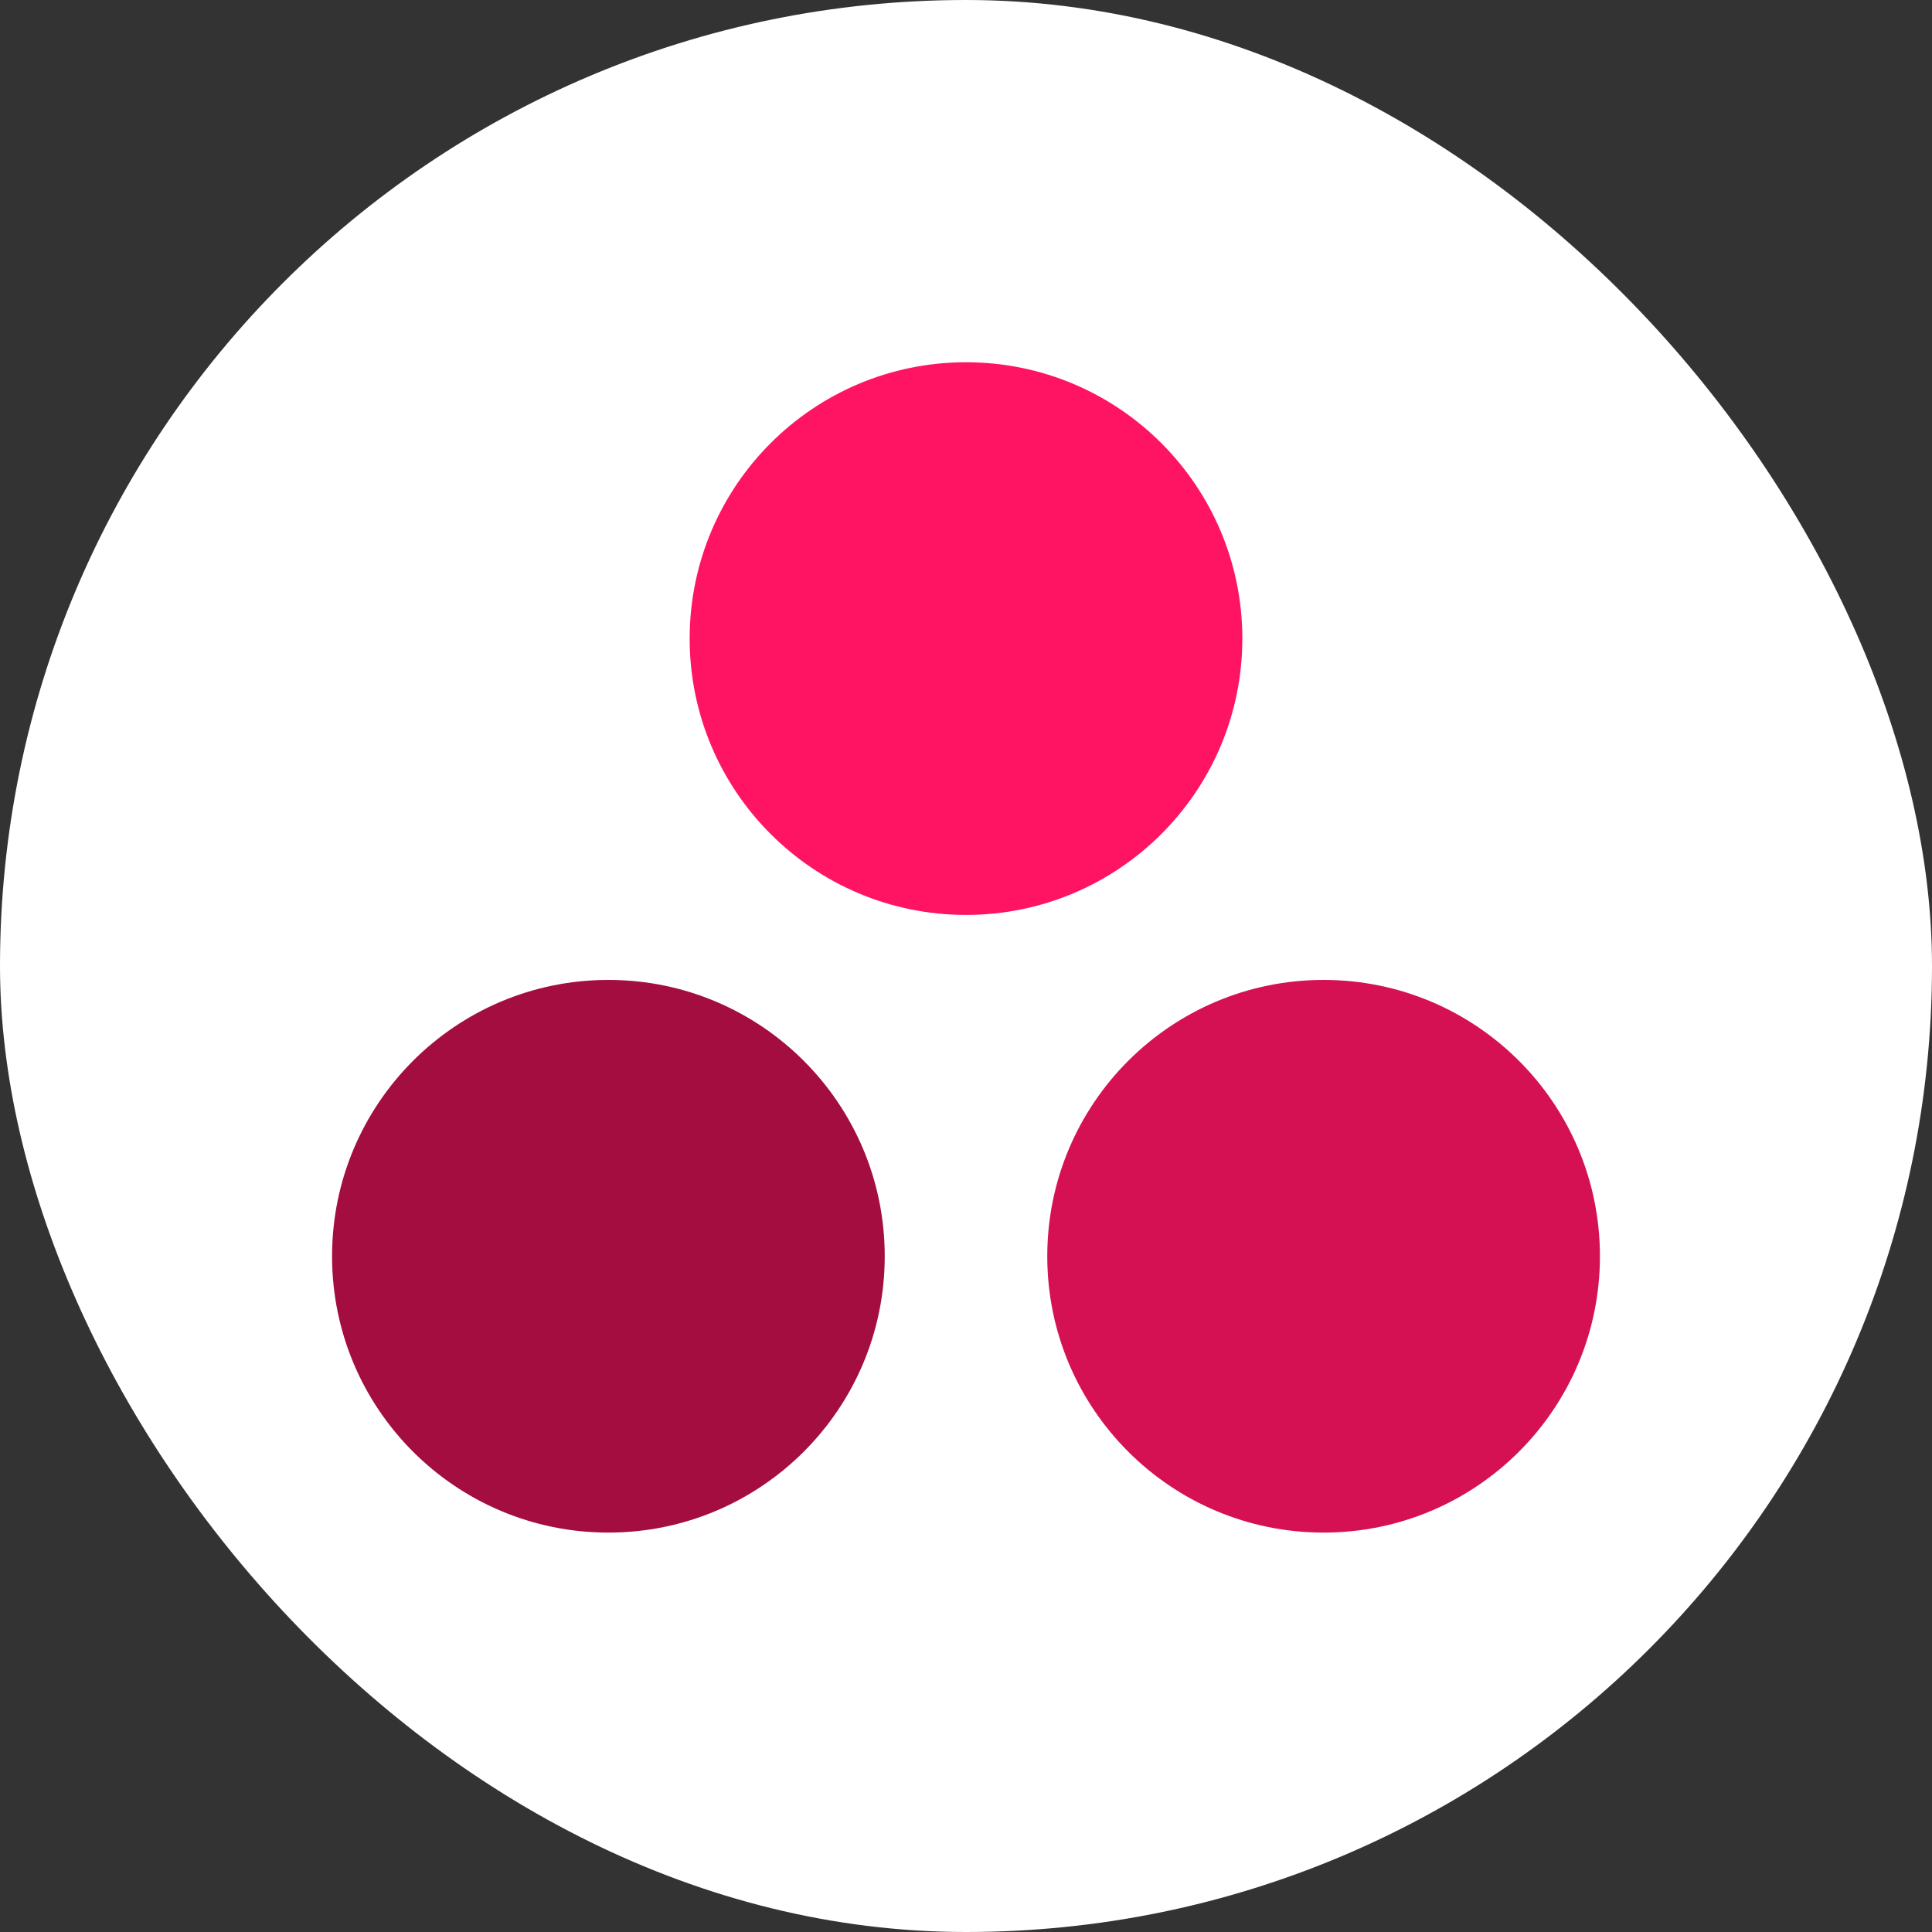
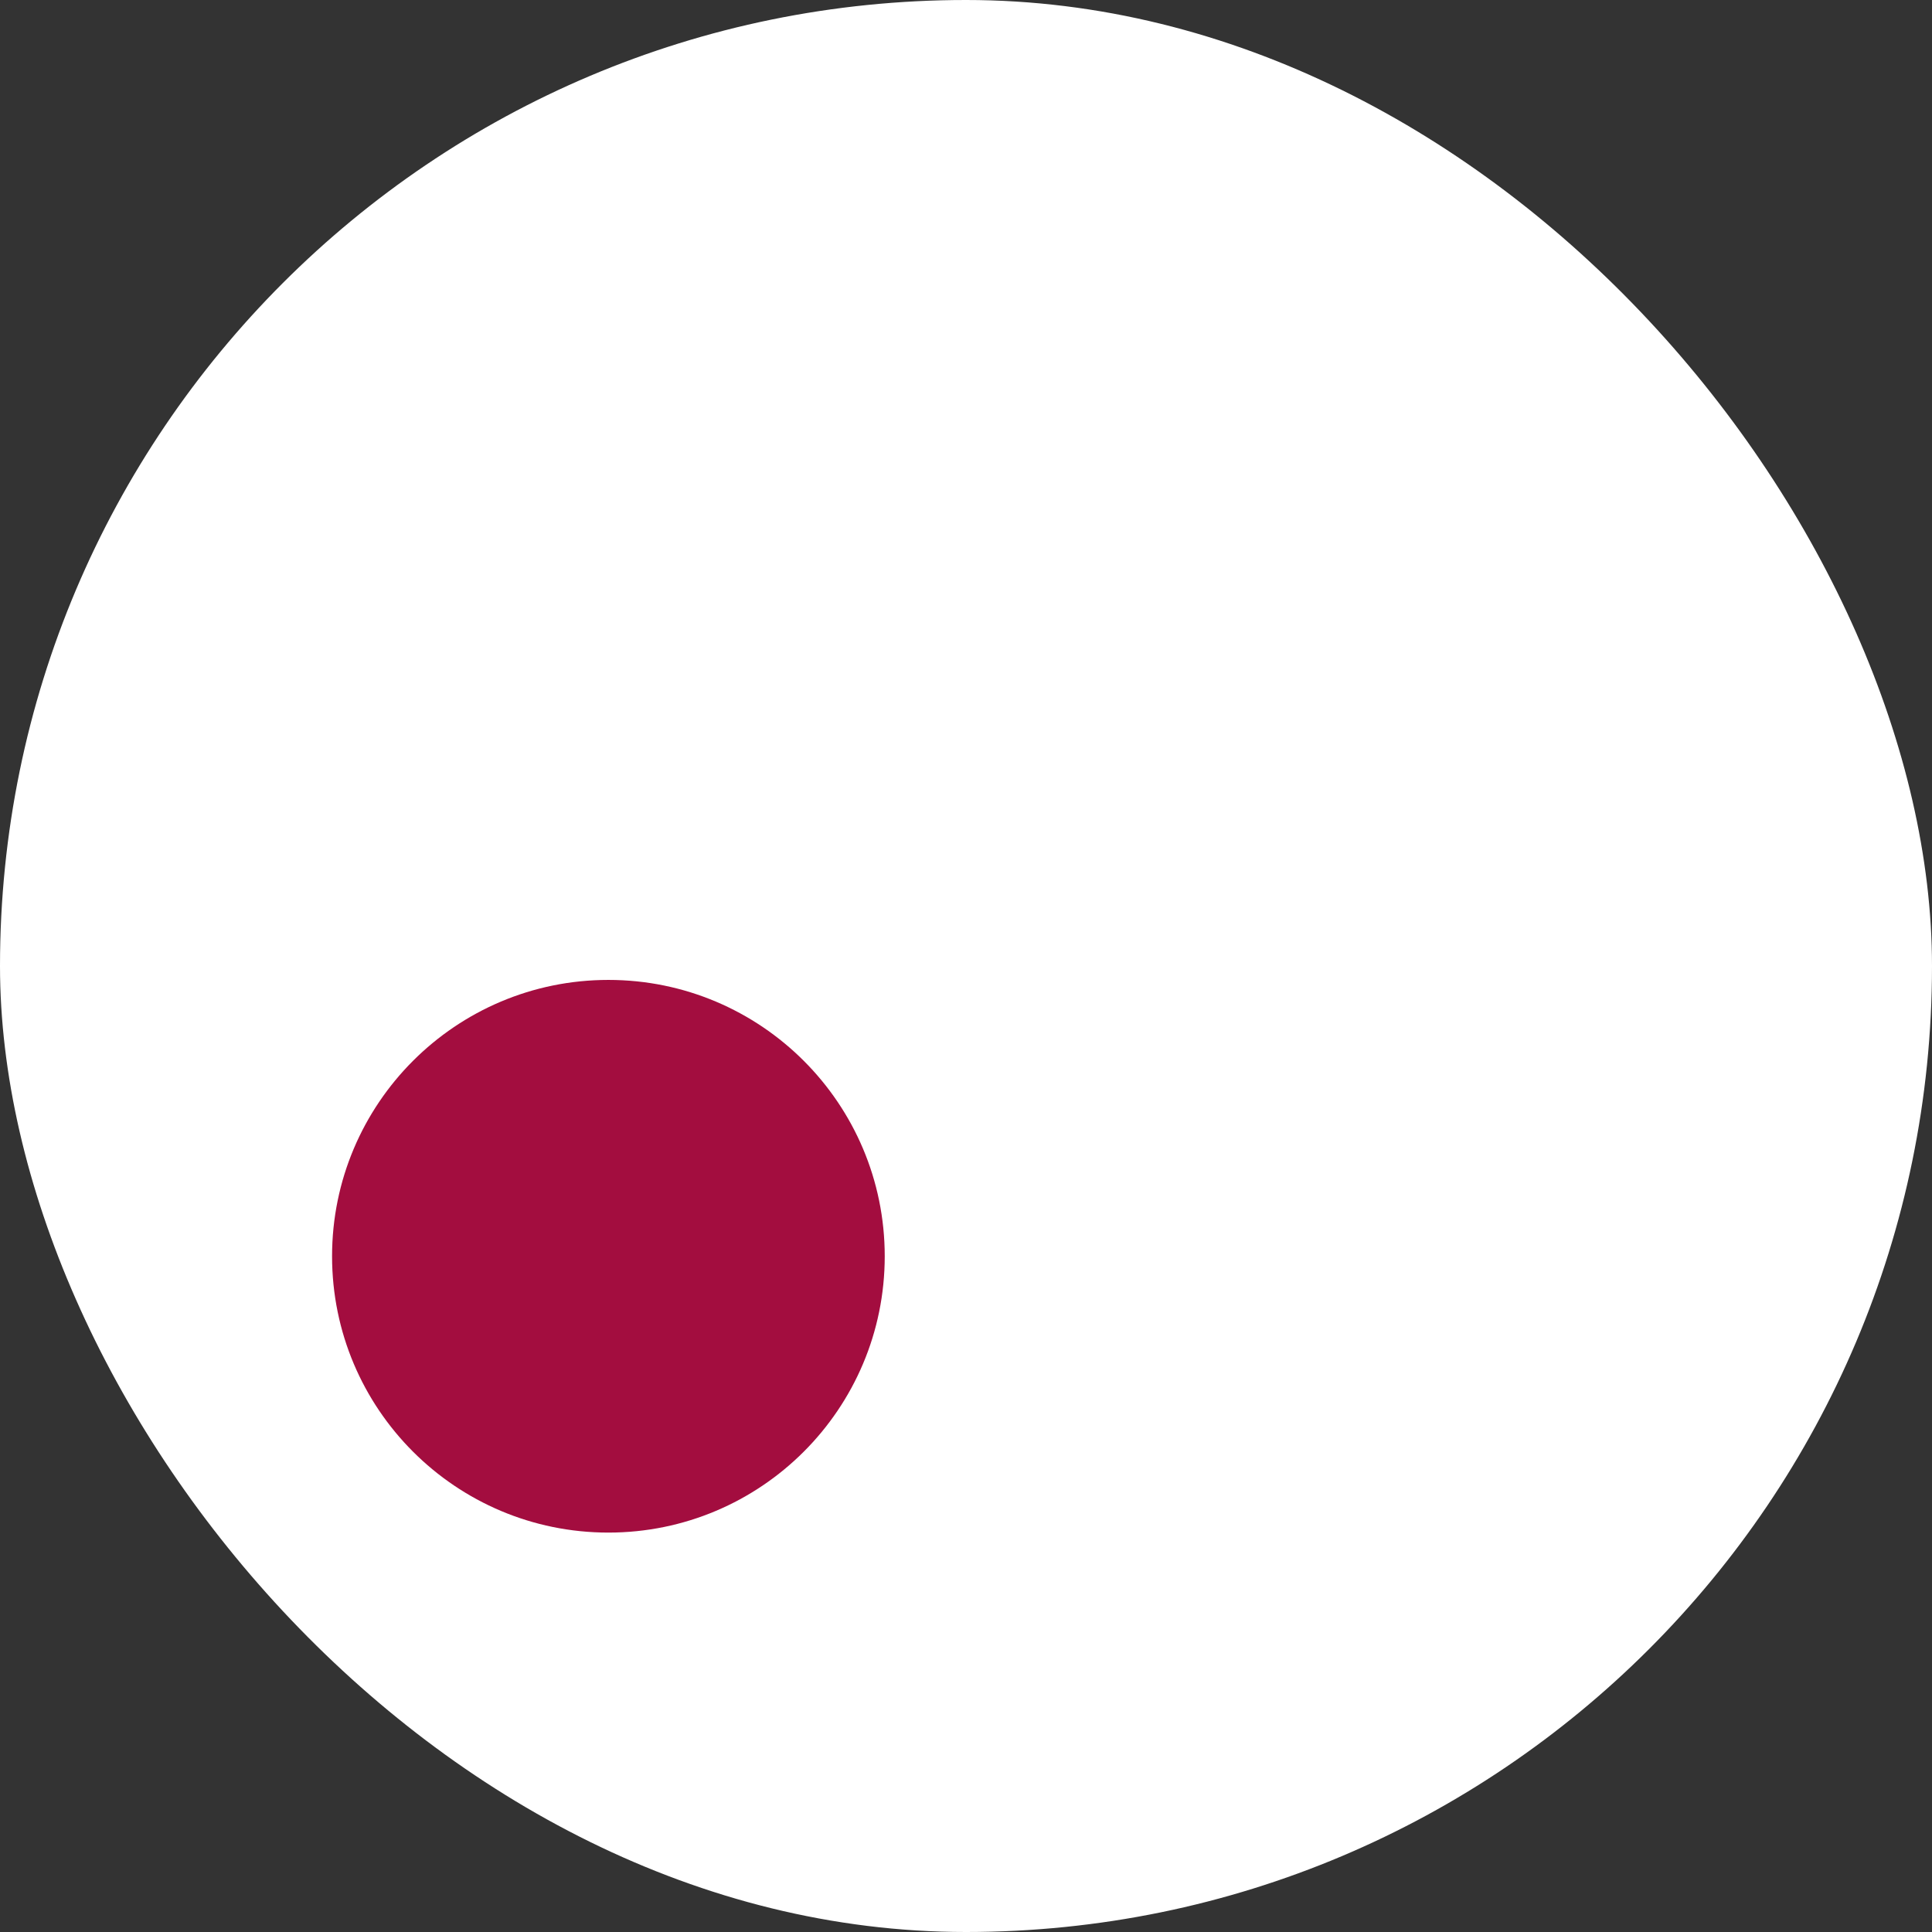
<svg xmlns="http://www.w3.org/2000/svg" width="64" height="64" viewBox="0 0 64 64" fill="none">
  <rect x="0" y="0" width="64" height="64" fill="#333333" stroke="none" />
  <rect width="64" height="64" rx="32" fill="white" />
-   <circle cx="32" cy="21.154" r="9.154" fill="#FF1463" />
  <circle cx="20.154" cy="41.615" r="9.154" fill="#A30D3F" />
-   <circle cx="43.846" cy="41.615" r="9.154" fill="#D61153" />
</svg>